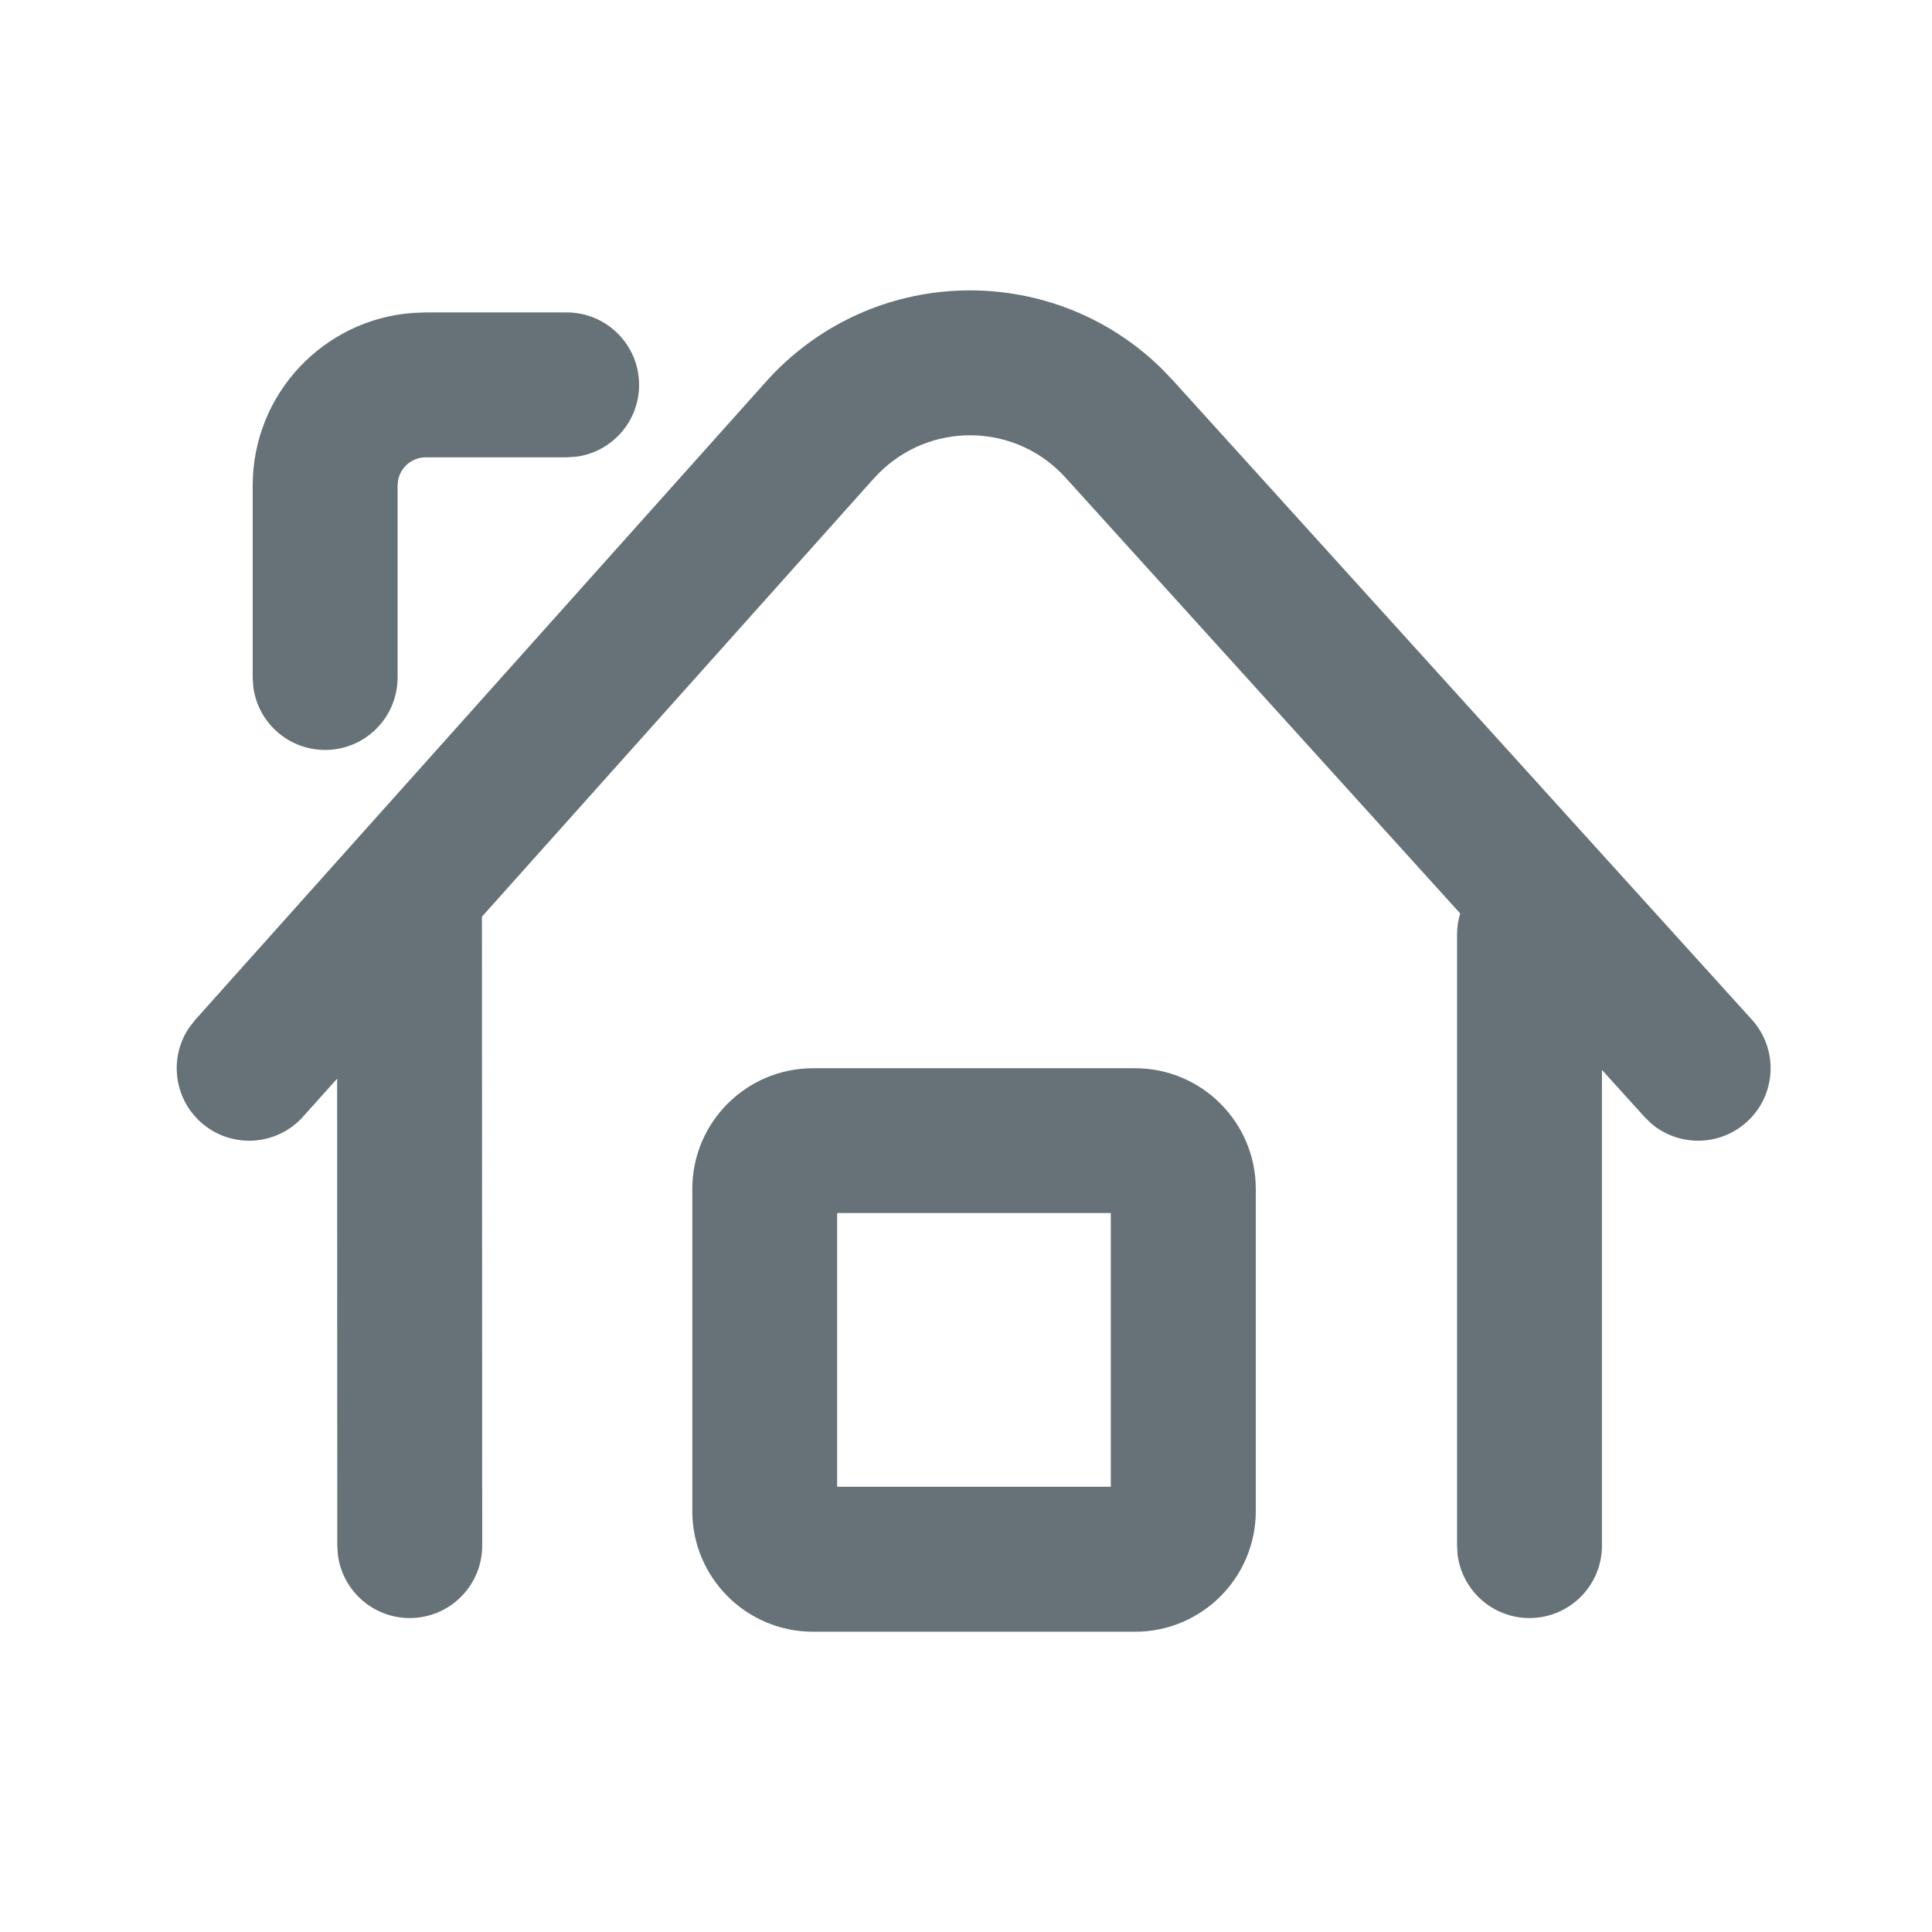
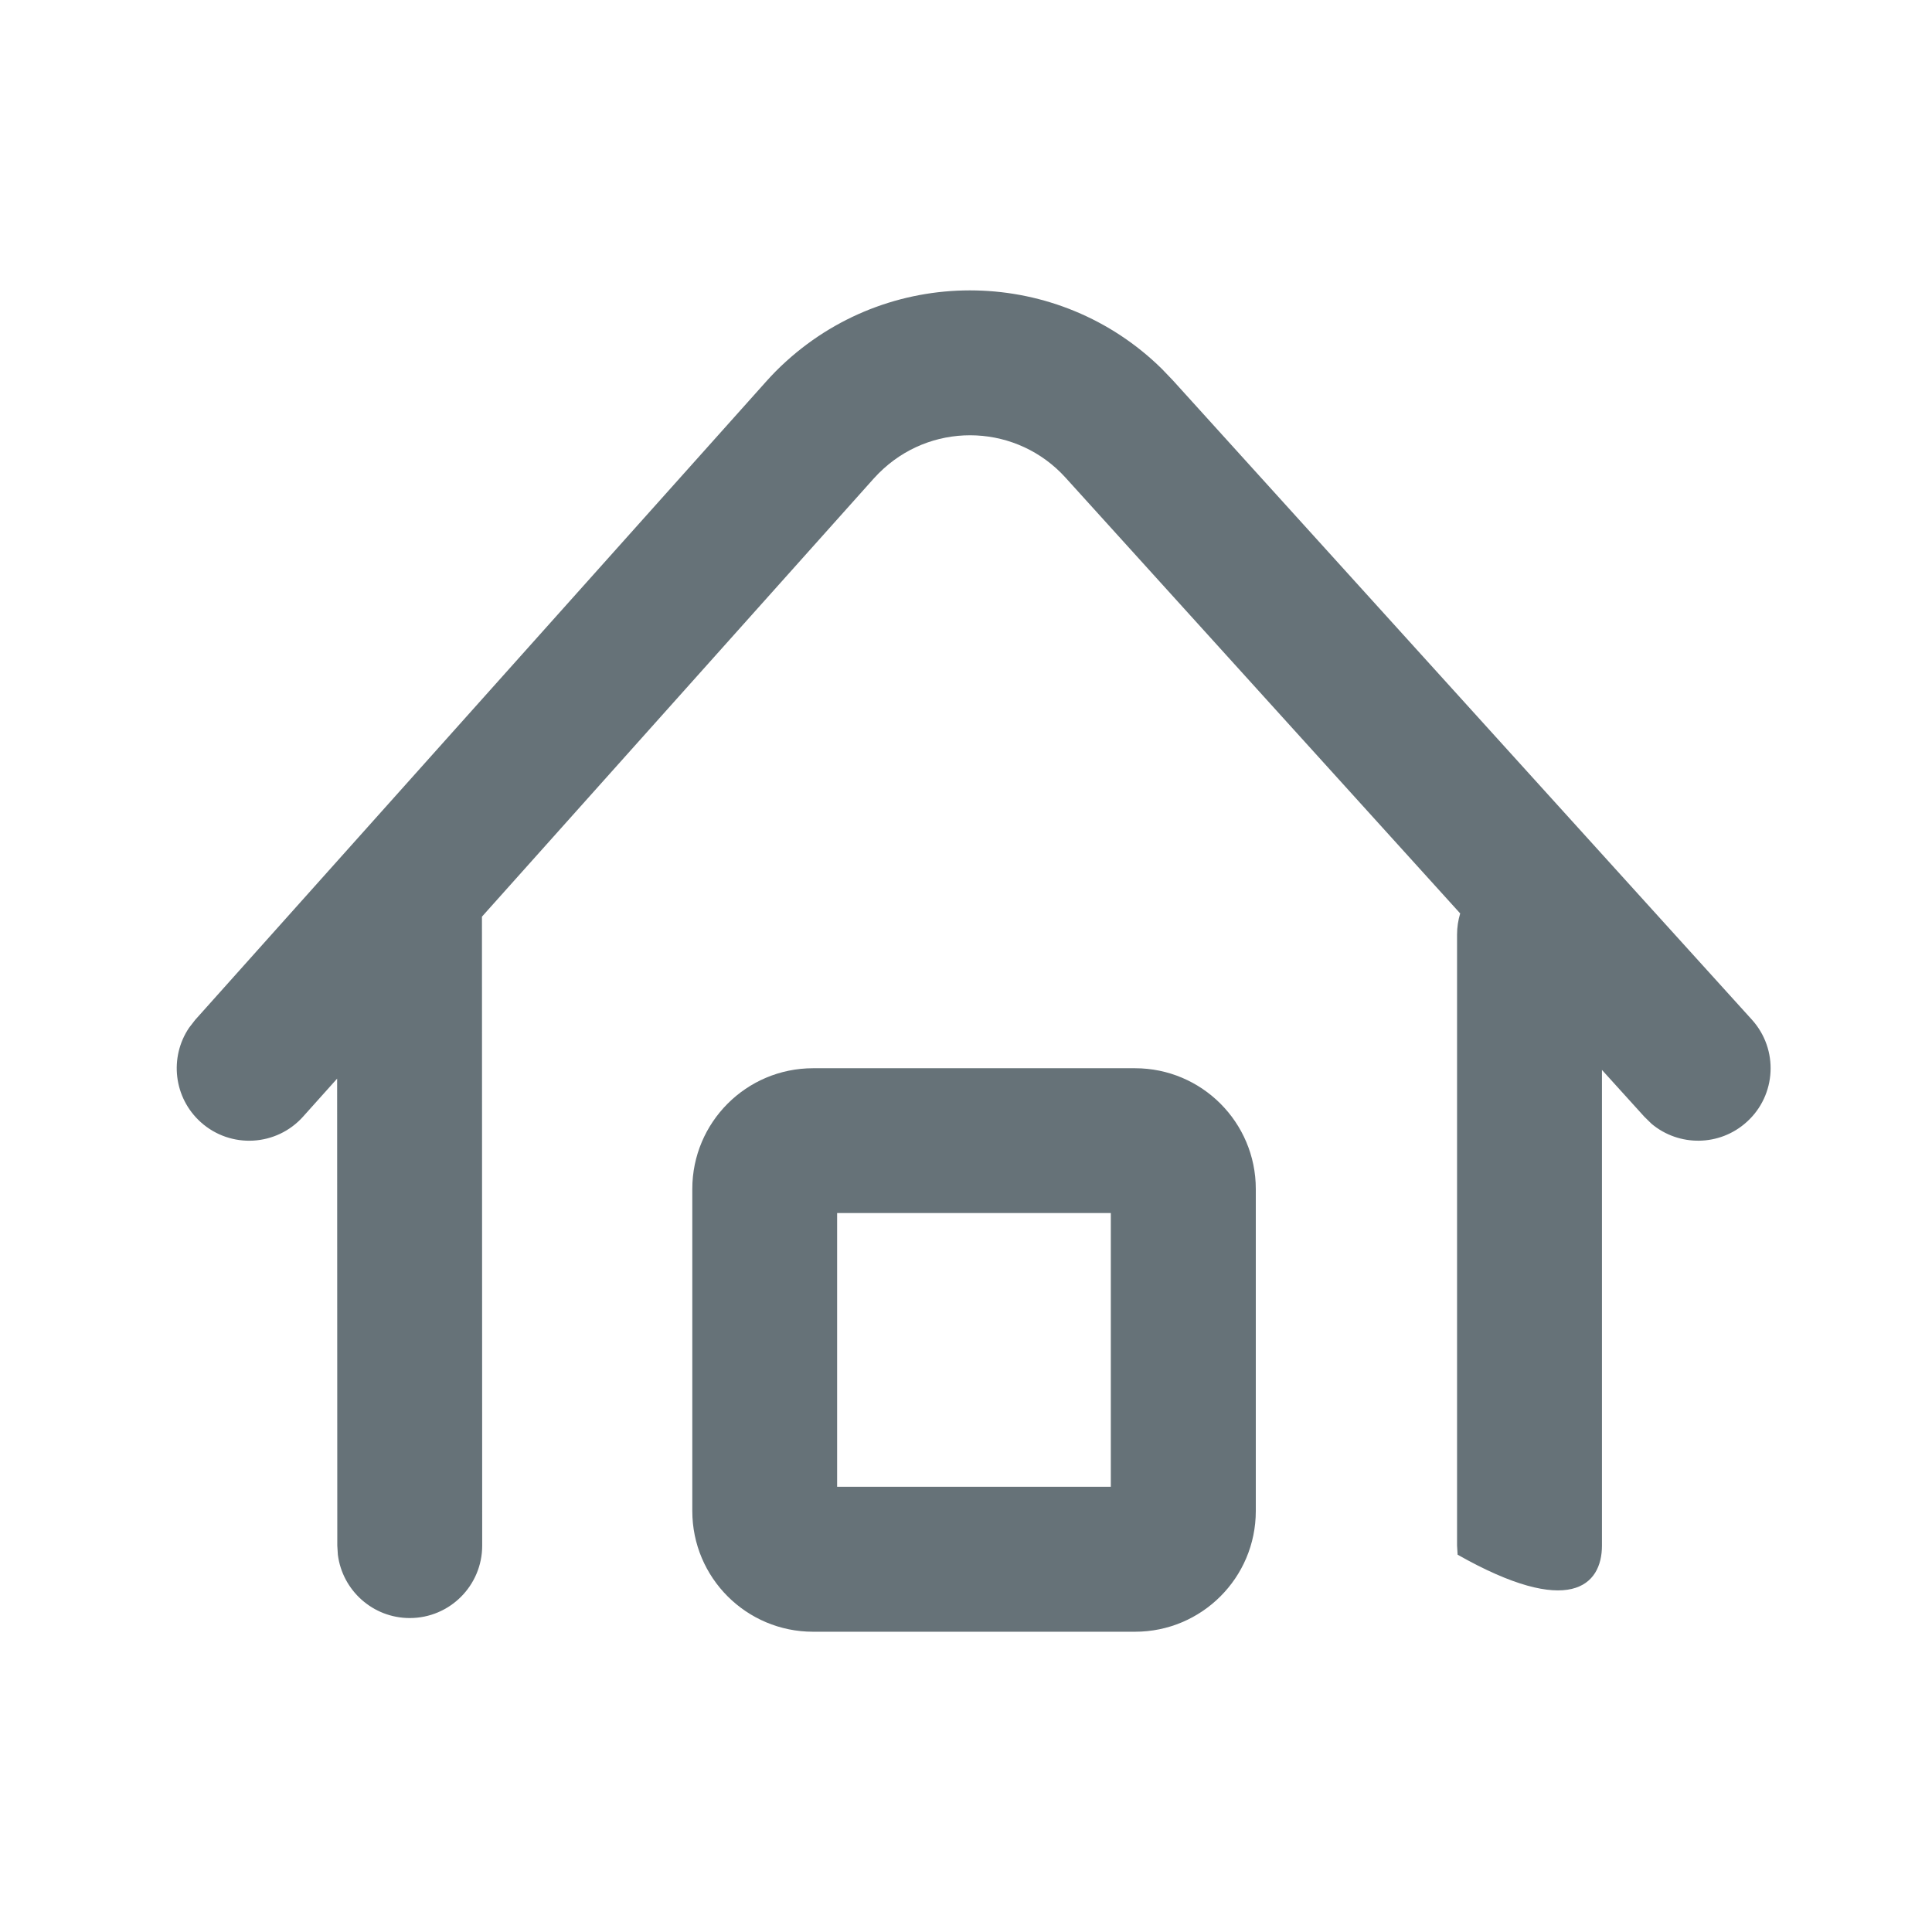
<svg xmlns="http://www.w3.org/2000/svg" width="24" height="24" viewBox="0 0 24 24" fill="none">
-   <path fill-rule="evenodd" clip-rule="evenodd" d="M14.432 4.581C13.157 3.327 11.11 3.272 9.768 4.487C9.679 4.567 9.595 4.652 9.516 4.741L2.424 12.67L2.349 12.767C2.101 13.134 2.156 13.637 2.495 13.941C2.866 14.273 3.435 14.241 3.766 13.87L4.188 13.399L4.19 19.2L4.197 19.313C4.253 19.757 4.632 20.1 5.09 20.1C5.587 20.1 5.99 19.697 5.99 19.2L5.987 11.387L10.857 5.941L10.915 5.88L10.976 5.822C11.631 5.228 12.643 5.278 13.236 5.933L18.139 11.347C18.114 11.43 18.1 11.518 18.1 11.61V19.2L18.107 19.313C18.163 19.757 18.541 20.1 19 20.1C19.497 20.1 19.9 19.697 19.9 19.2V13.291L20.428 13.874L20.516 13.96C20.855 14.245 21.362 14.243 21.699 13.937C22.068 13.604 22.096 13.035 21.762 12.666L14.57 4.725L14.432 4.581ZM14.1 13.27C14.928 13.27 15.6 13.942 15.6 14.77V18.77C15.6 19.599 14.928 20.27 14.1 20.27H10.1C9.272 20.27 8.6 19.599 8.6 18.77V14.77C8.6 13.942 9.272 13.27 10.1 13.27H14.1ZM13.799 15.069H10.399V18.469H13.799V15.069Z" fill="#667278" />
-   <path d="M7.039 3.881C7.536 3.881 7.939 4.284 7.939 4.781C7.939 5.24 7.596 5.619 7.152 5.674L7.039 5.681H5.289C5.12 5.681 4.979 5.801 4.946 5.961L4.939 6.031V8.416C4.939 8.913 4.536 9.316 4.039 9.316C3.58 9.316 3.201 8.973 3.146 8.529L3.139 8.416V6.031C3.139 4.895 4.02 3.965 5.135 3.887L5.289 3.881H7.039Z" fill="#667278" />
+   <path fill-rule="evenodd" clip-rule="evenodd" d="M14.432 4.581C13.157 3.327 11.11 3.272 9.768 4.487C9.679 4.567 9.595 4.652 9.516 4.741L2.424 12.67L2.349 12.767C2.101 13.134 2.156 13.637 2.495 13.941C2.866 14.273 3.435 14.241 3.766 13.87L4.188 13.399L4.19 19.2L4.197 19.313C4.253 19.757 4.632 20.1 5.09 20.1C5.587 20.1 5.99 19.697 5.99 19.2L5.987 11.387L10.857 5.941L10.915 5.88L10.976 5.822C11.631 5.228 12.643 5.278 13.236 5.933L18.139 11.347C18.114 11.43 18.1 11.518 18.1 11.61V19.2L18.107 19.313C19.497 20.1 19.9 19.697 19.9 19.2V13.291L20.428 13.874L20.516 13.96C20.855 14.245 21.362 14.243 21.699 13.937C22.068 13.604 22.096 13.035 21.762 12.666L14.57 4.725L14.432 4.581ZM14.1 13.27C14.928 13.27 15.6 13.942 15.6 14.77V18.77C15.6 19.599 14.928 20.27 14.1 20.27H10.1C9.272 20.27 8.6 19.599 8.6 18.77V14.77C8.6 13.942 9.272 13.27 10.1 13.27H14.1ZM13.799 15.069H10.399V18.469H13.799V15.069Z" fill="#667278" />
</svg>